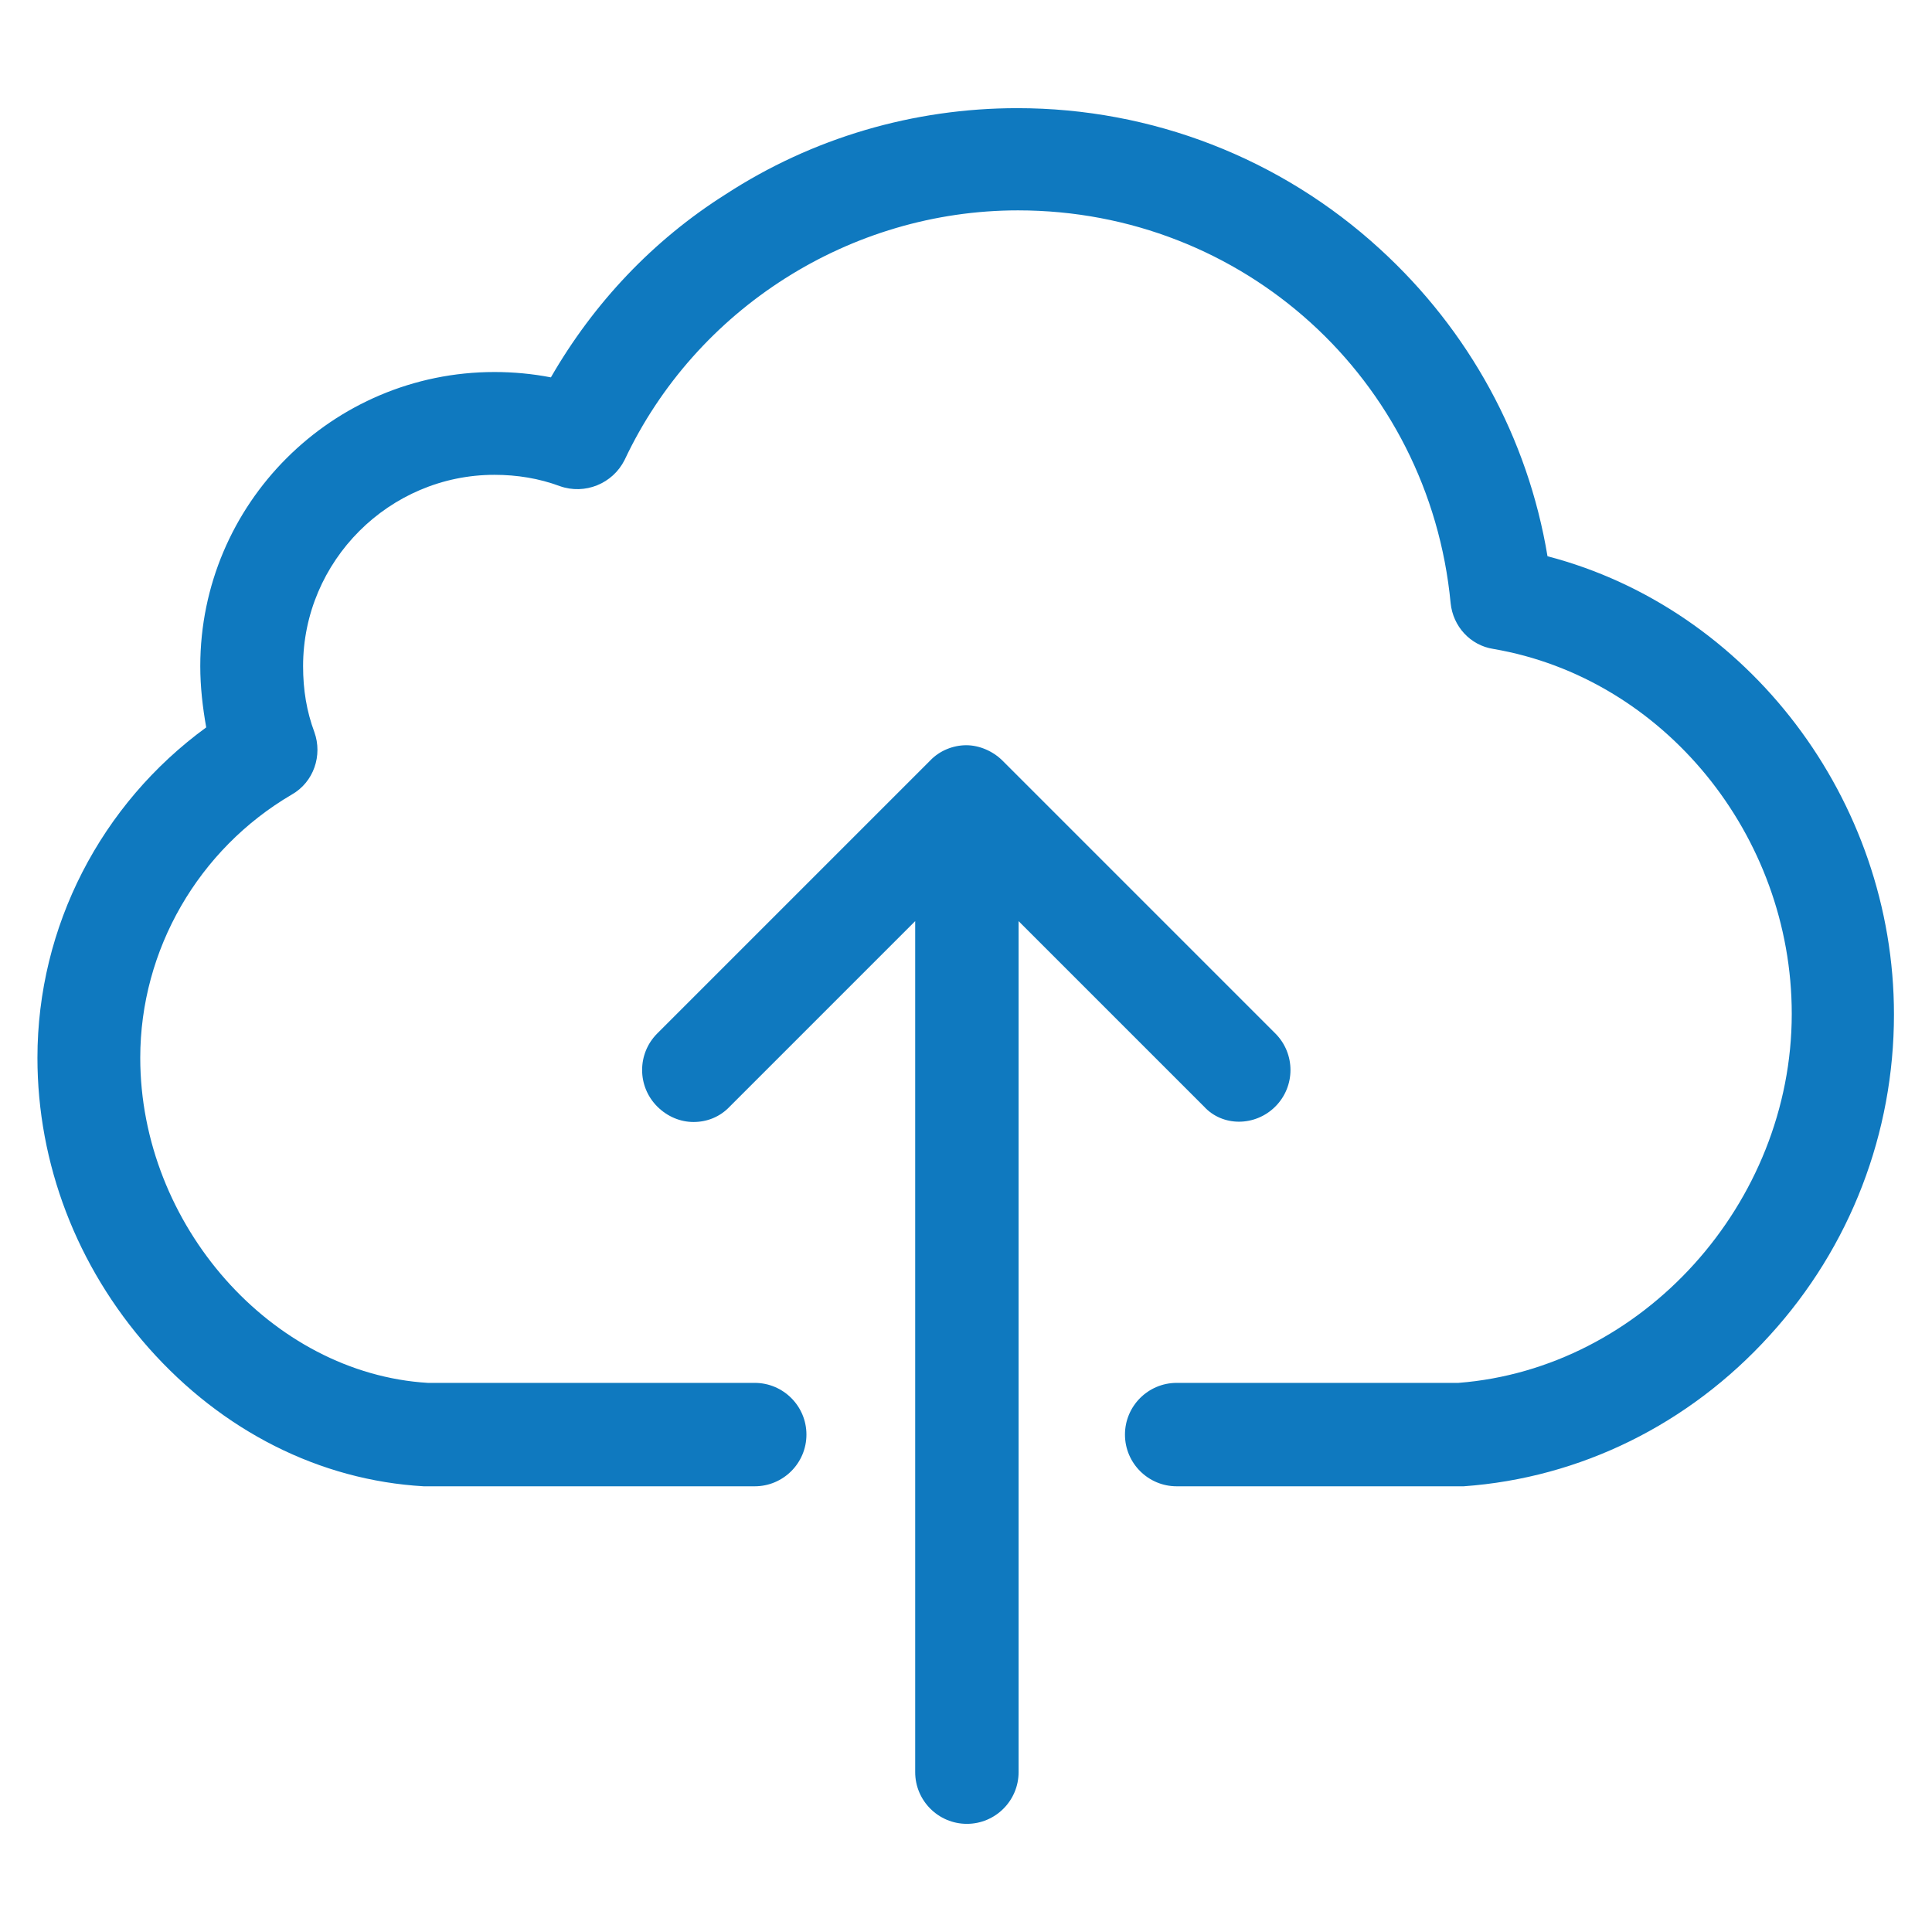
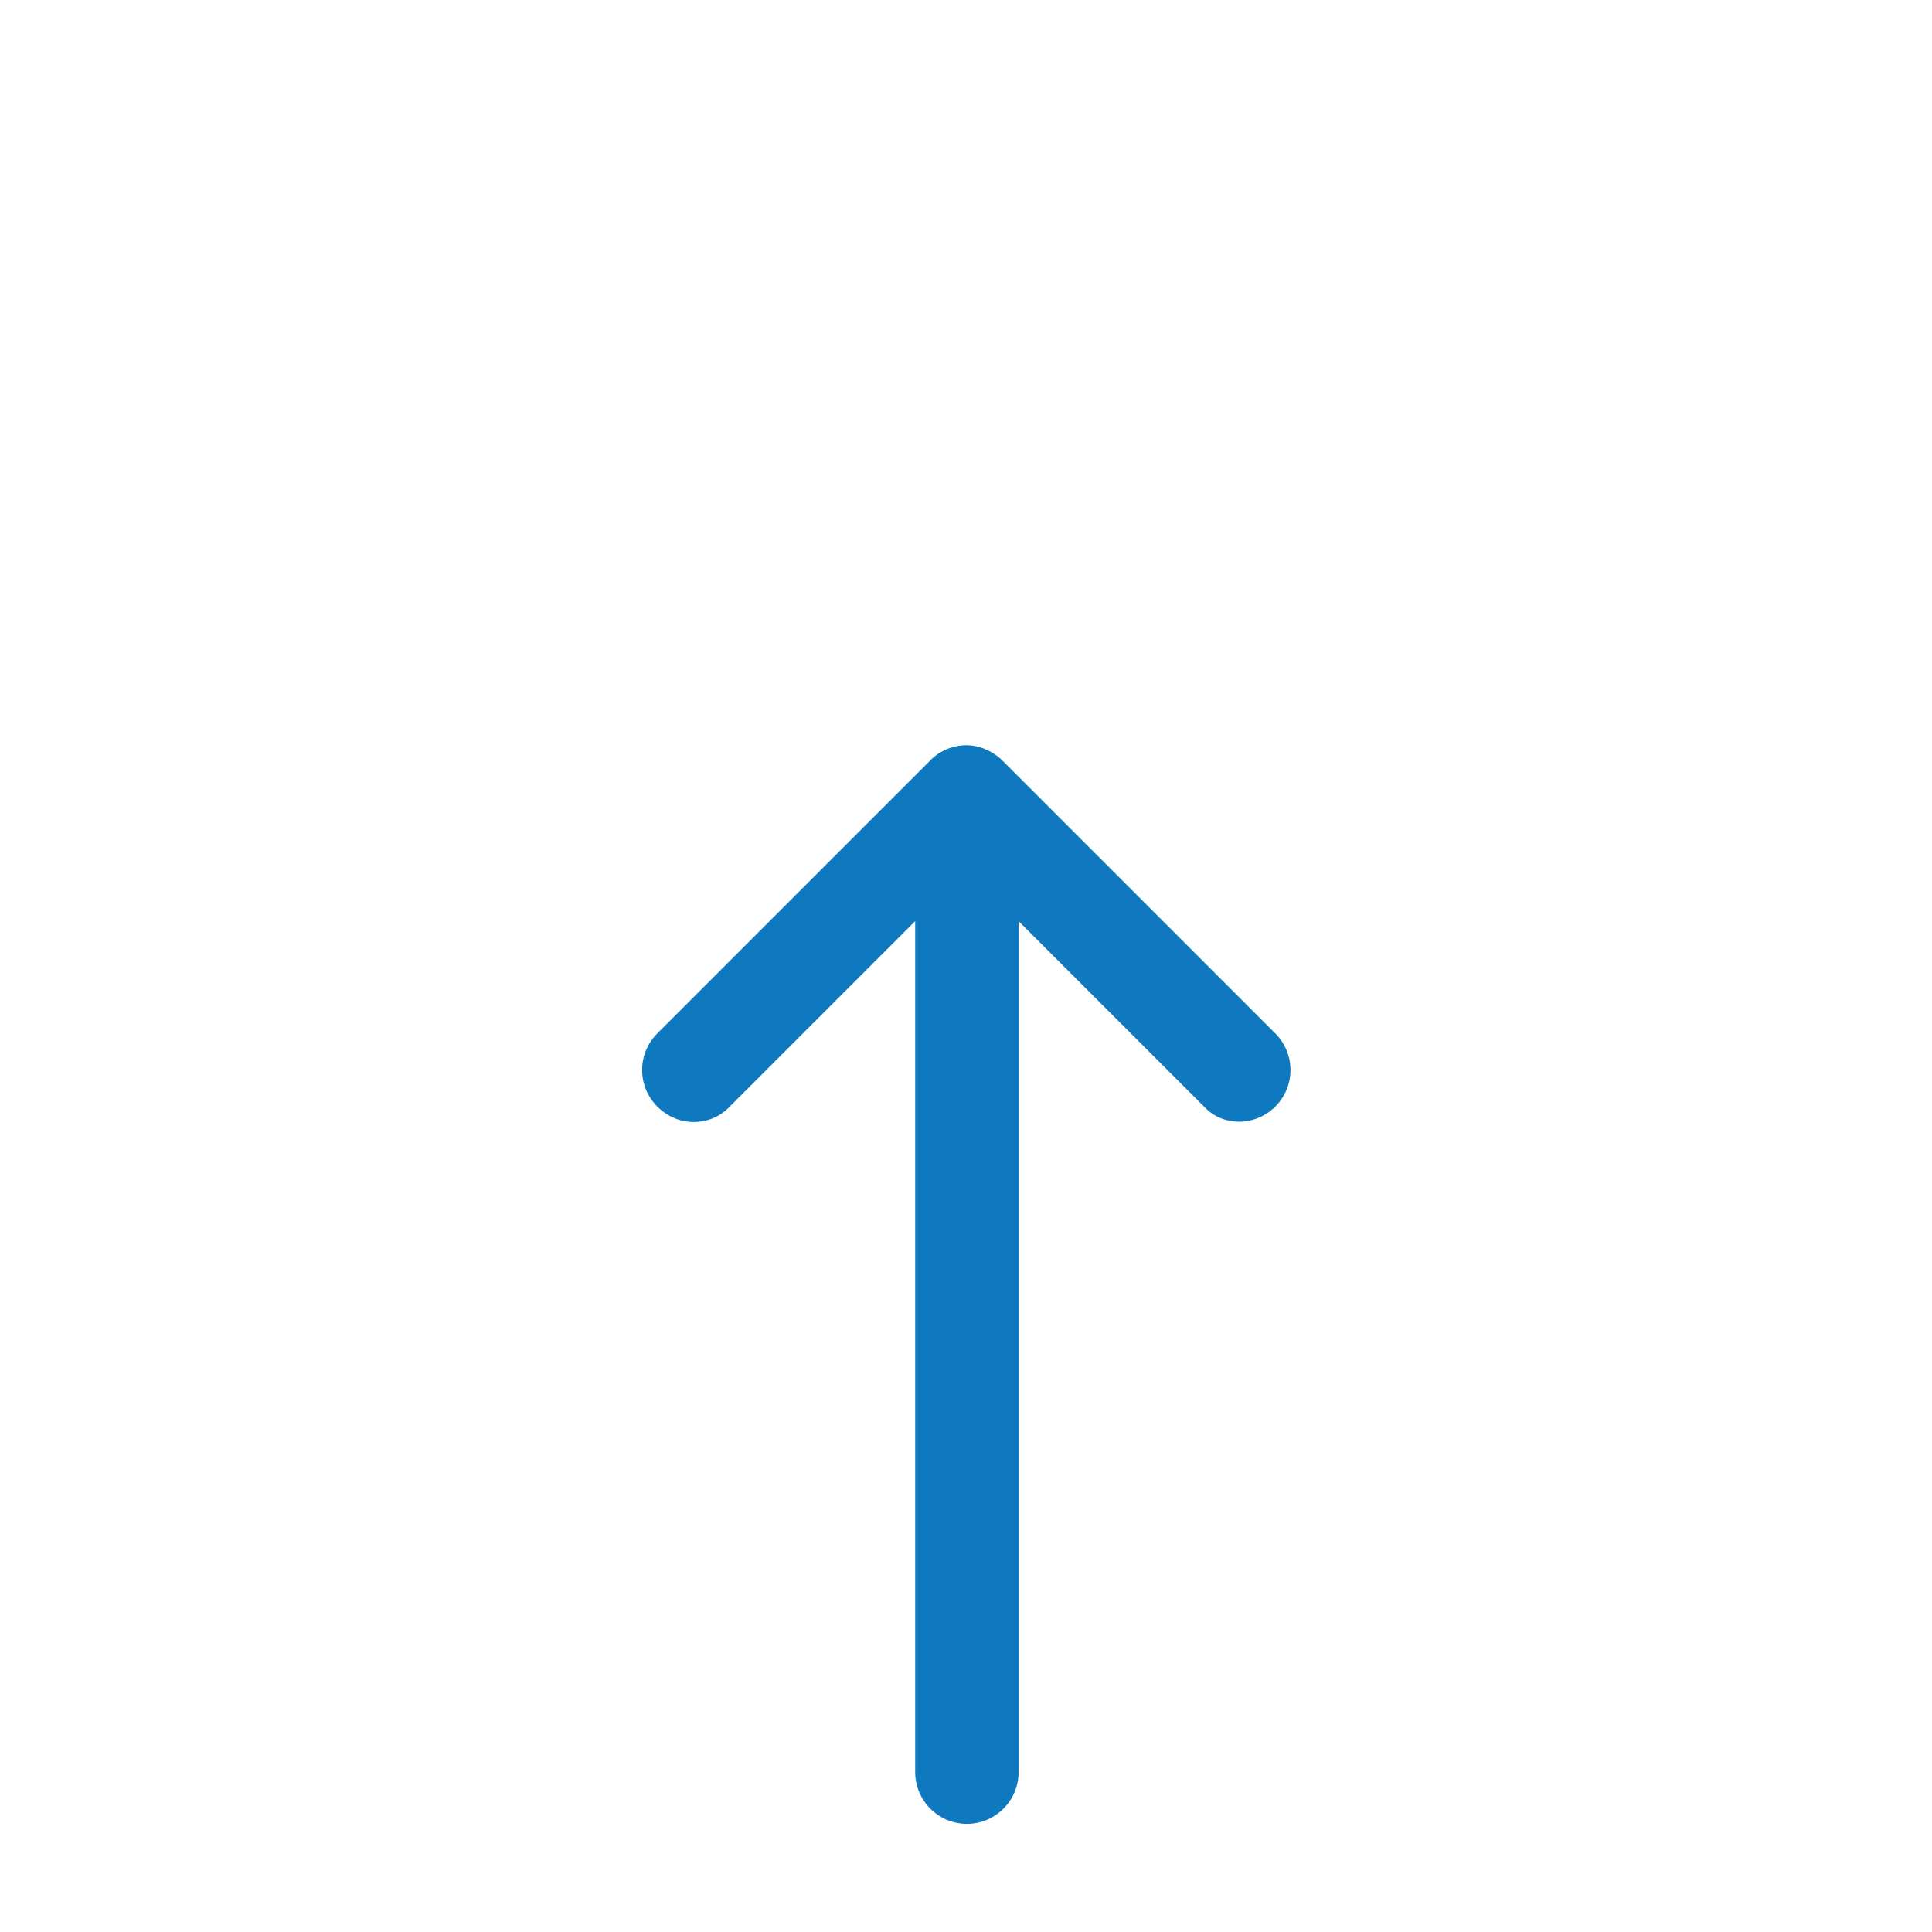
<svg xmlns="http://www.w3.org/2000/svg" version="1.1" id="Layer_1" x="0px" y="0px" viewBox="0 0 325.1 325.1" style="enable-background:new 0 0 325.1 325.1;" xml:space="preserve">
  <style type="text/css">
	.st0{fill:#0F79BF;}
</style>
  <g id="XMLID_1857_">
    <g id="XMLID_1858_">
-       <path id="XMLID_1860_" class="st0" d="M260.4,93.6c-3.3-19.9-13.2-38-28.2-51.7c-16.7-15.3-38.4-23.7-61-23.7    c-17.5,0-34.5,5-49.1,14.5C109.9,40.4,99.9,51,92.7,63.5c-3.1-0.6-6.3-0.9-9.5-0.9c-27.3,0-49.5,22.2-49.5,49.5    c0,3.5,0.4,6.9,1,10.3C17,135.3,6.3,155.9,6.3,178c0,17.8,6.6,35.1,18.7,48.8c12.4,14,28.8,22.3,46.3,23.3c0.2,0,0.3,0,0.5,0H127    c4.8,0,8.7-3.9,8.7-8.7c0-4.8-3.9-8.7-8.7-8.7H72c-26.3-1.6-48.4-26.6-48.4-54.7c0-18.2,9.8-35.1,25.5-44.3    c3.7-2.1,5.2-6.6,3.8-10.5c-1.3-3.5-1.9-7.1-1.9-11.1c0-17.7,14.5-32.2,32.2-32.2c3.8,0,7.5,0.6,11,1.9c4.2,1.5,8.9-0.4,10.9-4.4    c12-25.5,38-42,66.2-42c37.9,0,69.2,28.4,72.8,66.1c0.4,3.9,3.3,7.1,7.2,7.7c28.6,4.9,50.2,31.3,50.2,61.4    c0,31.9-25.1,59.7-56.1,62.1H198c-4.8,0-8.7,3.9-8.7,8.7s3.9,8.7,8.7,8.7h47.7c0.2,0,0.4,0,0.6,0c19.6-1.4,37.9-10.4,51.5-25.4    c13.6-14.9,20.9-34.1,20.9-54C318.7,134.5,294.1,102.4,260.4,93.6z" />
      <path id="XMLID_1859_" class="st0" d="M214.6,186.2c3.4-3.4,3.4-8.9,0-12.3L168.7,128c-1.6-1.6-3.9-2.6-6.1-2.6    c-2.2,0-4.5,0.9-6.1,2.6l-45.9,45.9c-3.4,3.4-3.4,8.9,0,12.3c1.7,1.7,3.9,2.6,6.1,2.6s4.4-0.8,6.1-2.6l31.2-31.2v143.2    c0,4.8,3.9,8.7,8.7,8.7s8.7-3.9,8.7-8.7V155l31.2,31.2C205.7,189.6,211.2,189.6,214.6,186.2z" />
    </g>
  </g>
</svg>